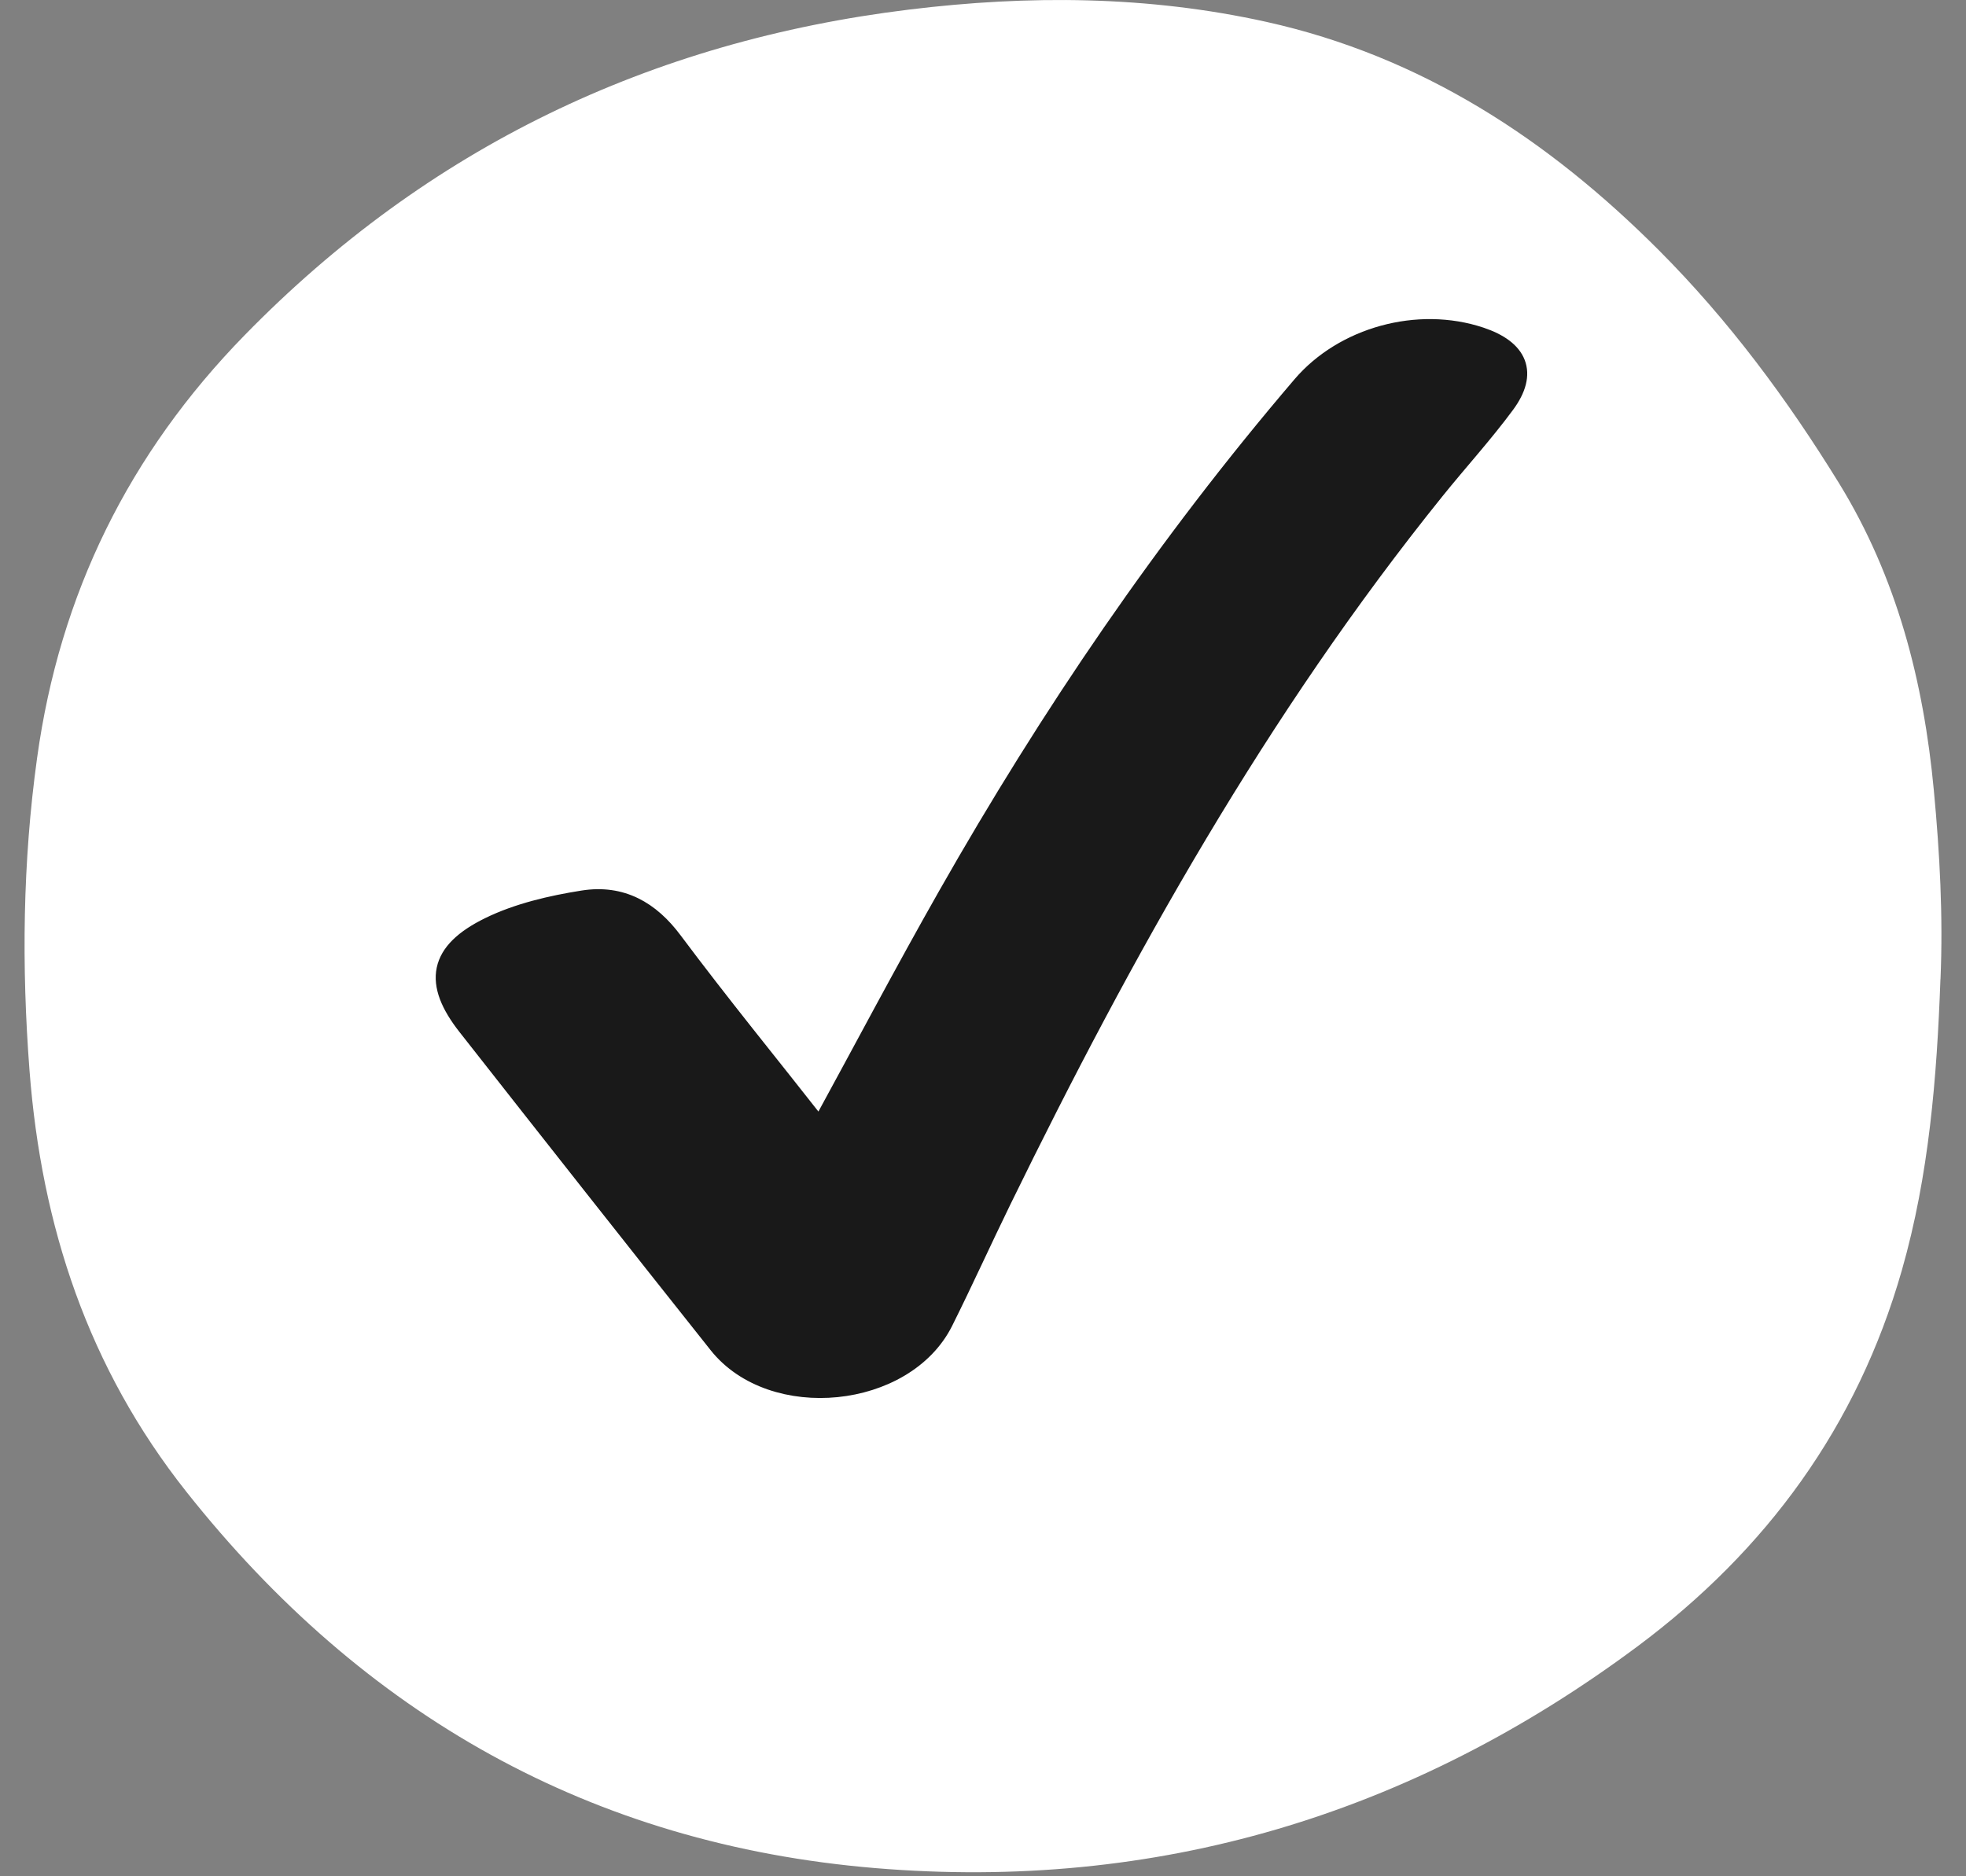
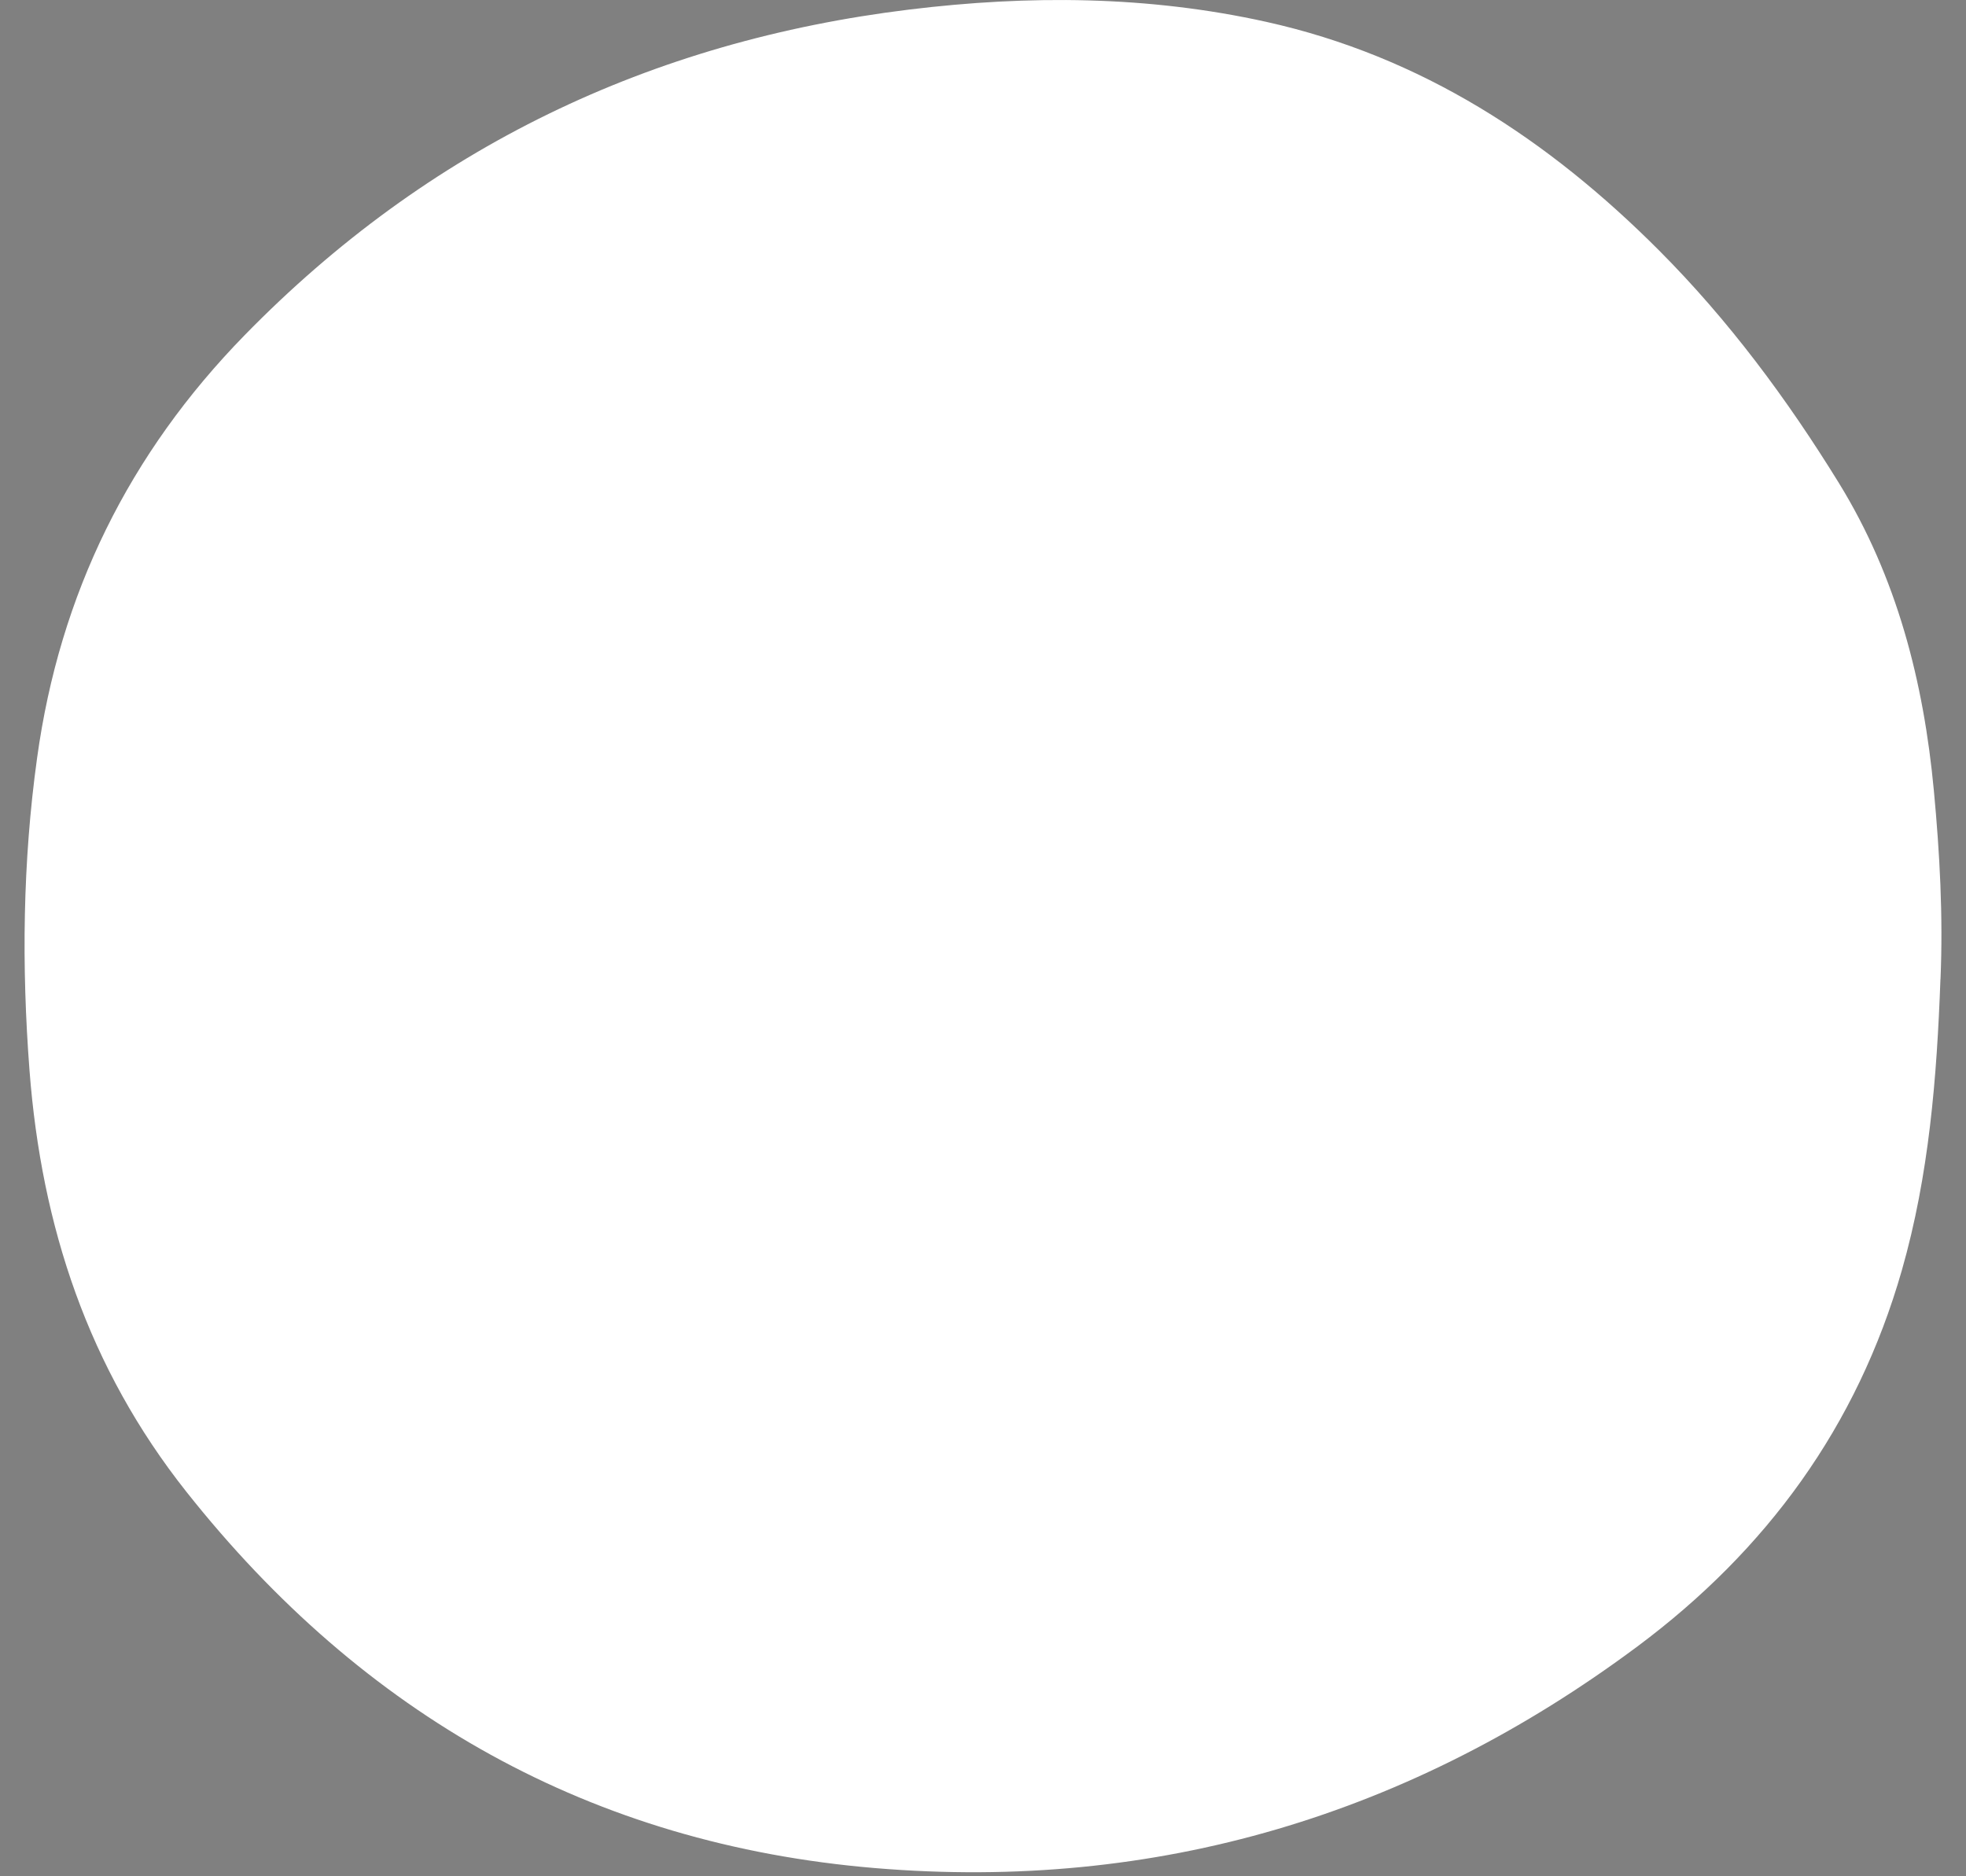
<svg xmlns="http://www.w3.org/2000/svg" width="66" height="63" viewBox="0 0 66 63" fill="none">
  <rect x="0" y="0" width="66" height="63" fill="#808080" stroke="none" />
  <path d="M65.142 32.876C65.022 36.177 64.76 39.459 63.846 42.654C62.347 47.891 59.311 52.047 54.97 55.282C47.367 60.944 38.816 63.513 29.379 62.725C19.864 61.929 12.194 57.586 6.26 50.093C2.959 45.927 1.392 41.174 0.991 35.947C0.722 32.436 0.761 28.945 1.245 25.451C2.006 19.942 4.331 15.228 8.214 11.253C14.362 4.96 21.827 1.383 30.532 0.32C34.547 -0.17 38.547 -0.145 42.511 0.734C47.72 1.89 51.98 4.684 55.695 8.408C58.036 10.756 59.997 13.401 61.733 16.218C63.68 19.383 64.578 22.884 64.921 26.544C65.119 28.648 65.234 30.761 65.144 32.878L65.142 32.876Z" fill="white" />
-   <path d="M27.53 37.947C29.026 35.203 30.387 32.621 31.832 30.077C35.255 24.049 39.154 18.304 43.719 12.961C45.118 11.322 47.609 10.634 49.692 11.329C50.953 11.751 51.278 12.52 50.52 13.551C49.786 14.547 48.939 15.473 48.159 16.442C42.227 23.807 37.702 31.919 33.621 40.265C32.956 41.625 32.334 43.004 31.657 44.36C30.366 46.952 25.938 47.401 24.126 45.119C21.304 41.568 18.498 38.007 15.699 34.441C14.558 32.989 14.73 31.976 16.438 31.139C17.393 30.671 18.505 30.413 19.578 30.243C20.858 30.041 21.813 30.595 22.572 31.613C24.142 33.714 25.806 35.756 27.533 37.949L27.53 37.947Z" fill="#191919" stroke="#191919" stroke-width="0.691" stroke-miterlimit="10" />
</svg>